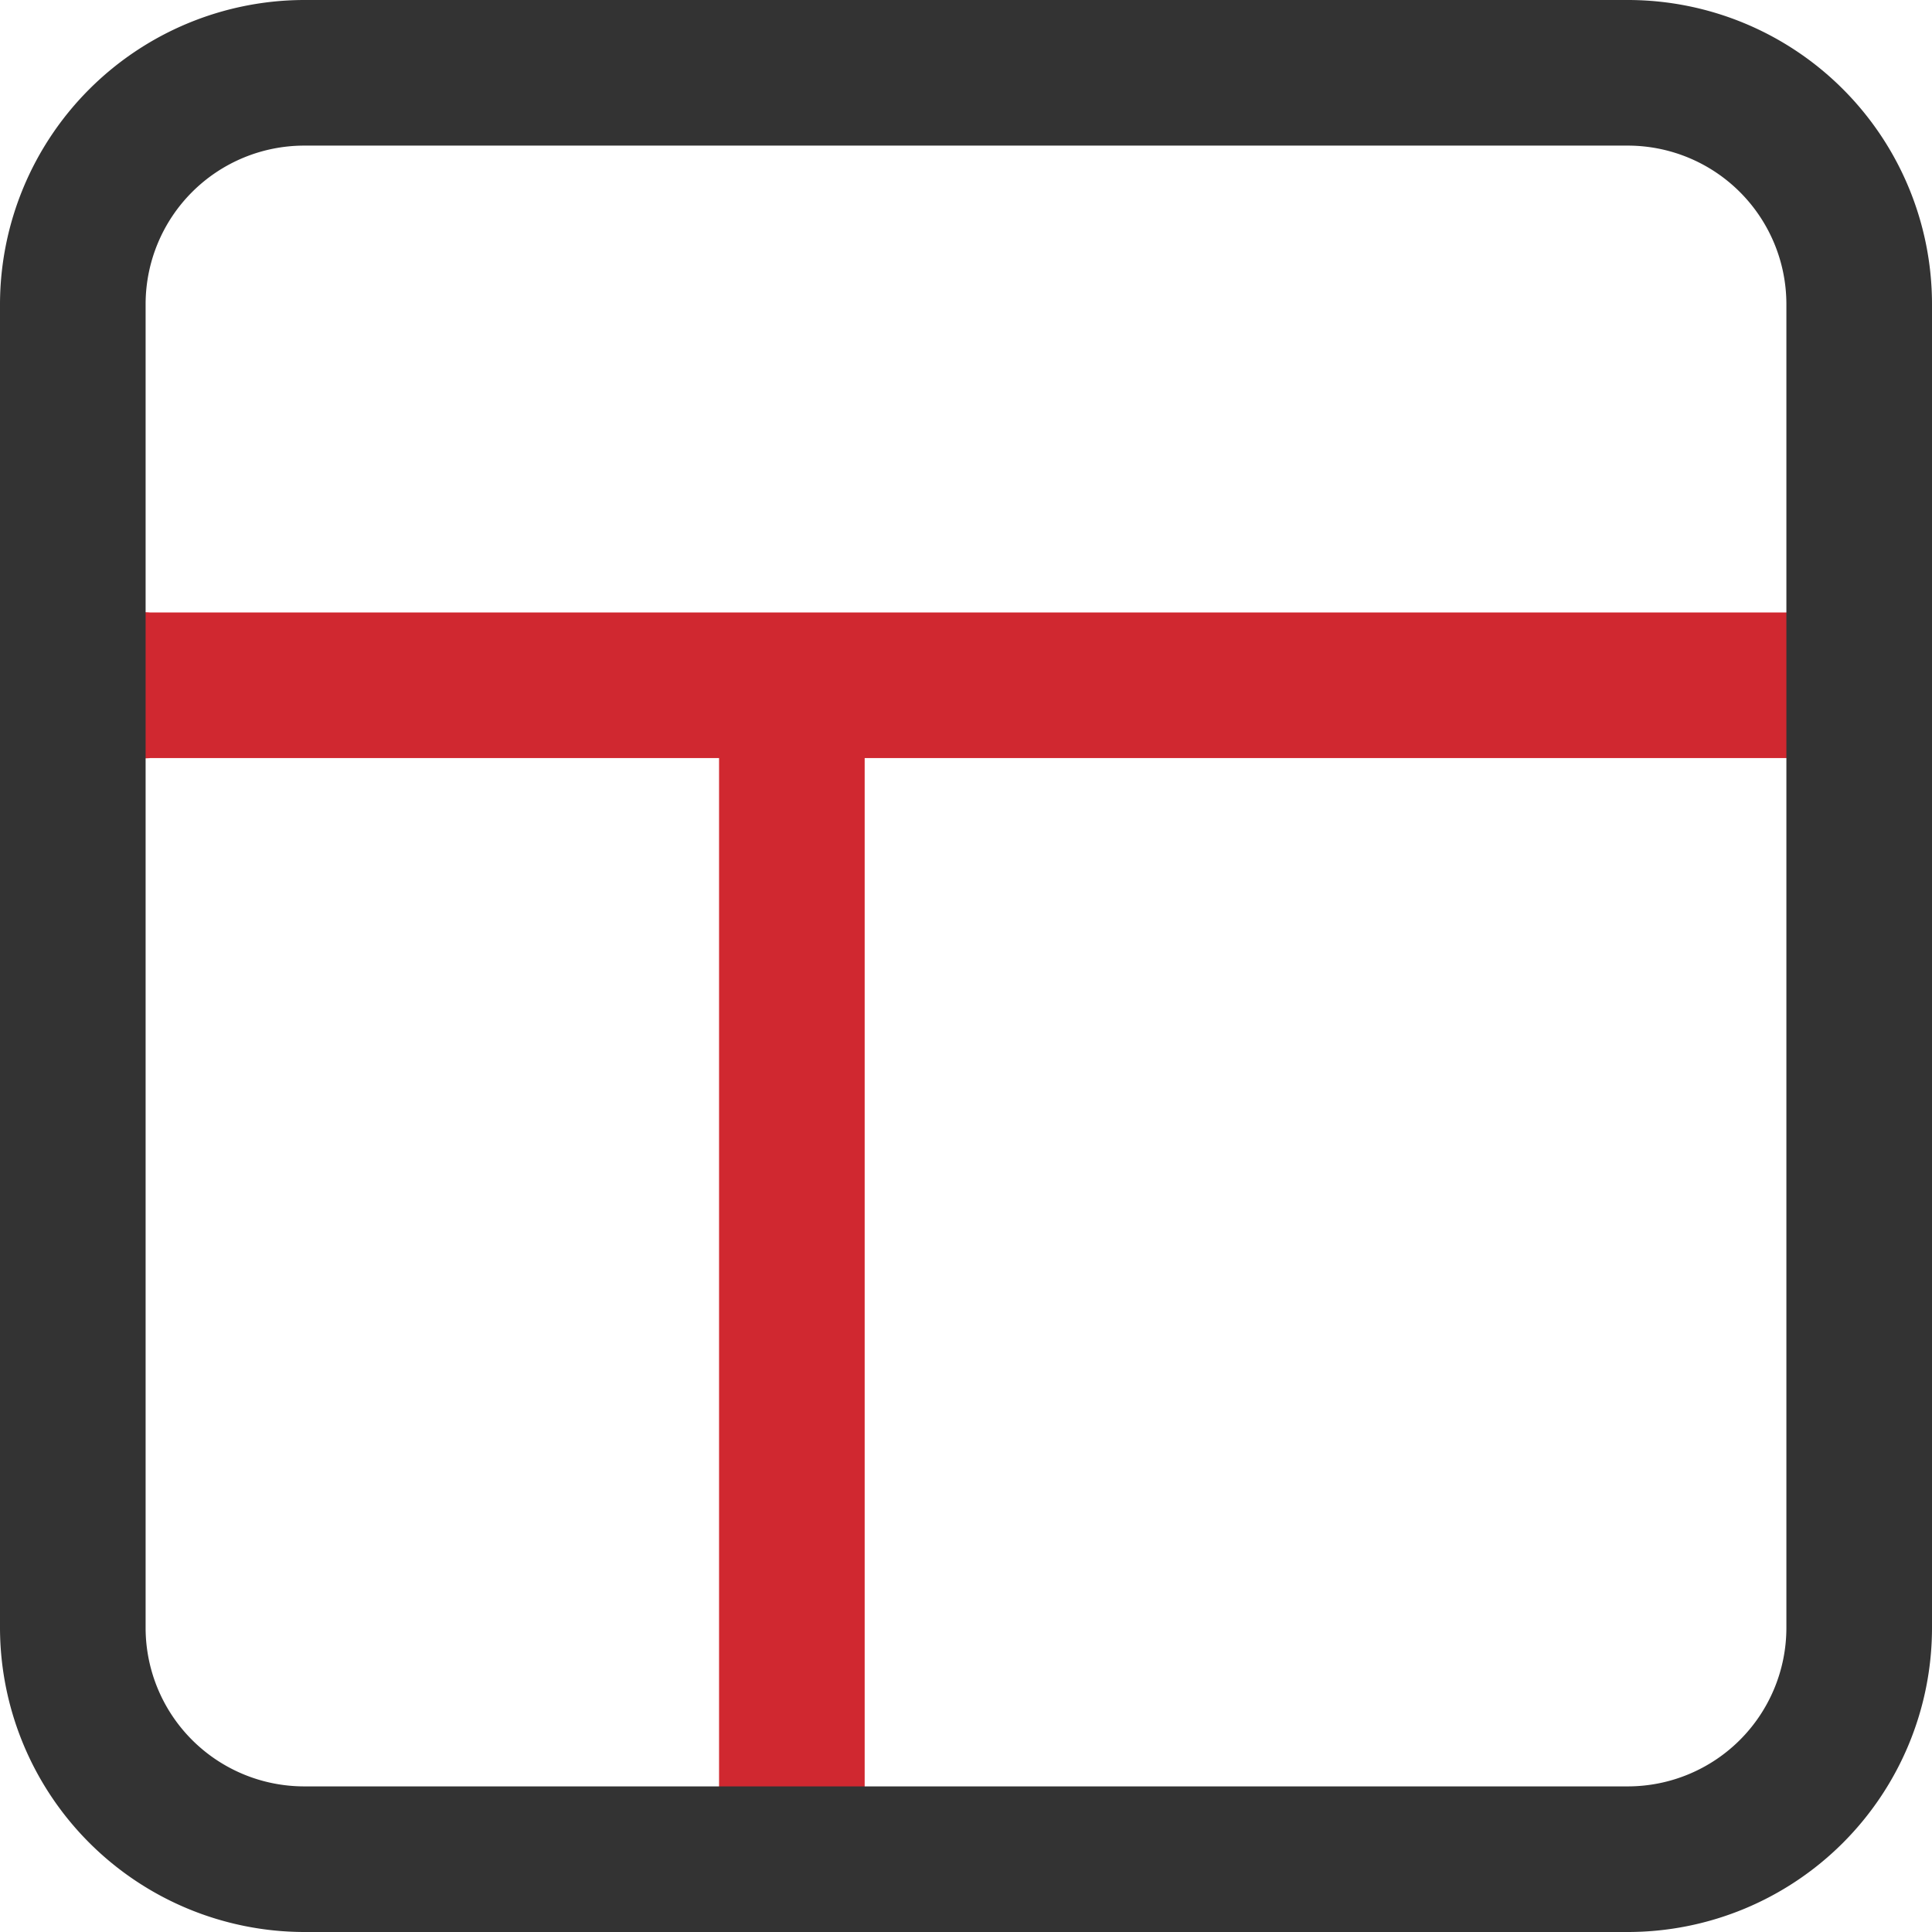
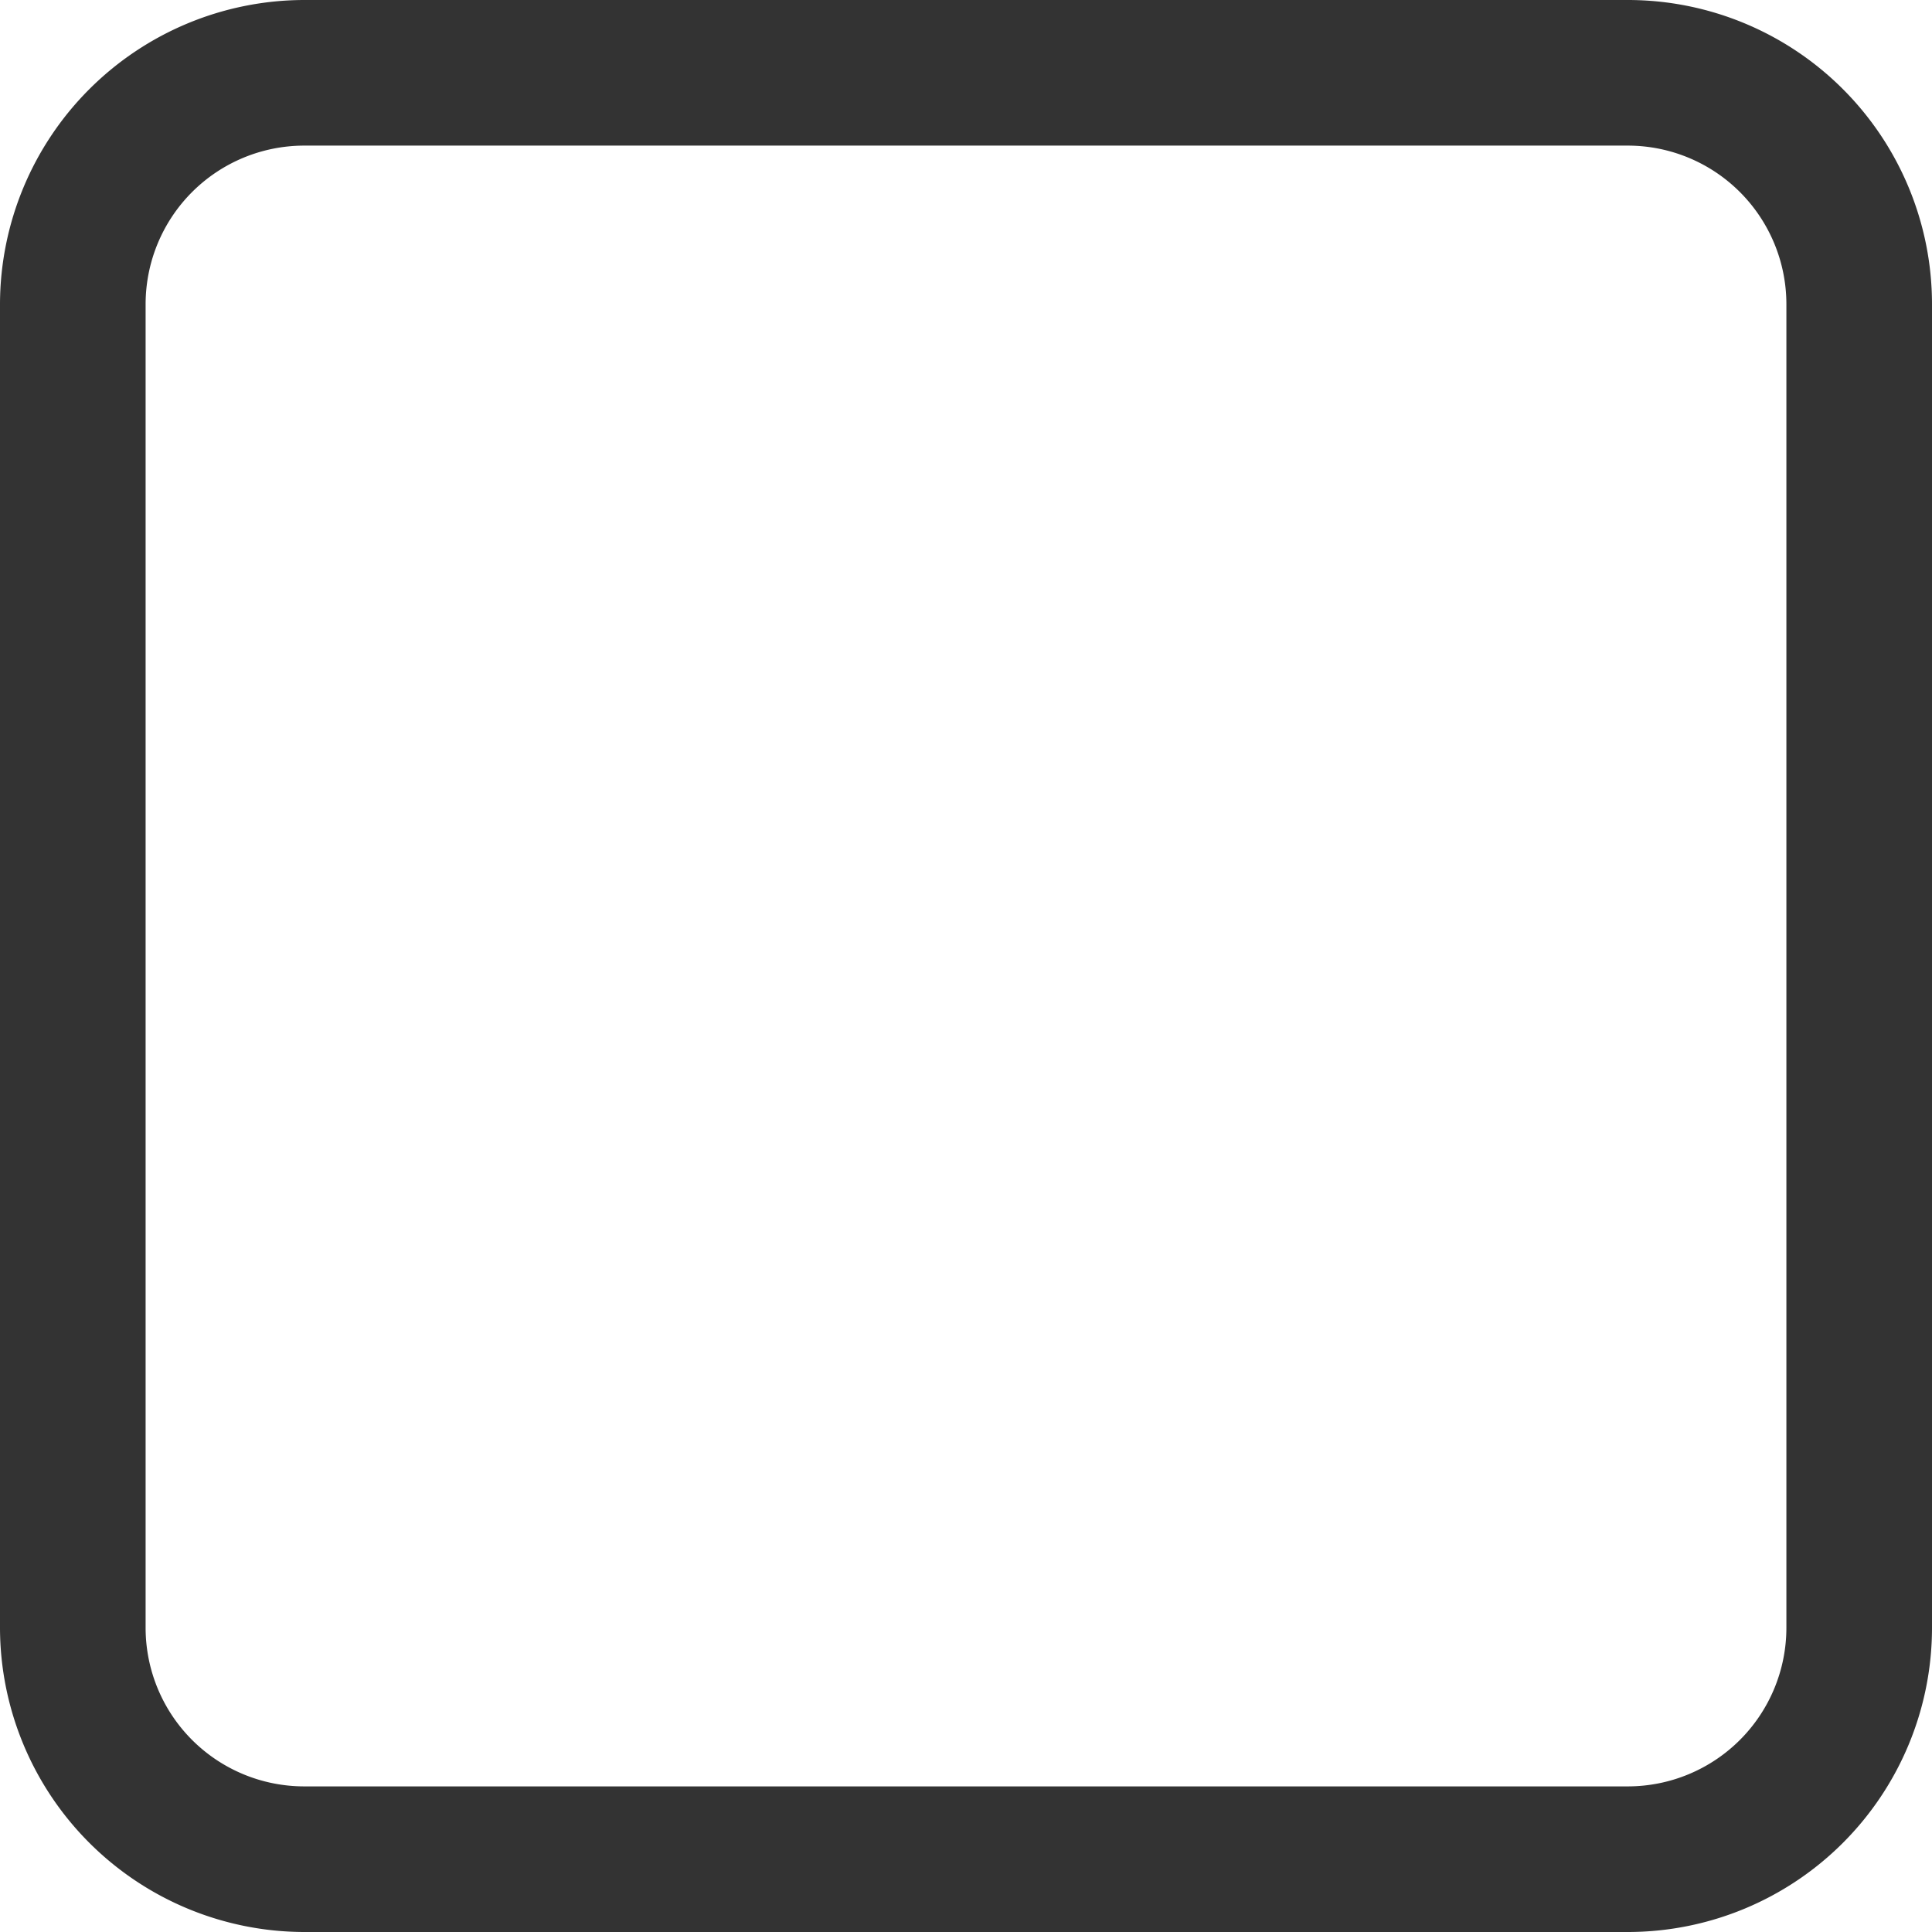
<svg xmlns="http://www.w3.org/2000/svg" id="图层_1" data-name="图层 1" viewBox="0 0 38.61 38.61">
  <defs>
    <style>.cls-1{fill:#d02830;}.cls-2{fill:#333;}</style>
  </defs>
  <title>ico_protwo_icon05</title>
-   <path class="cls-1" d="M36.56,12.24H3a1.46,1.46,0,1,0,0,2.91H14.37v22a1.46,1.46,0,0,0,2.91,0v-22H36.56a1.46,1.46,0,0,0,0-2.91Z" />
-   <path class="cls-2" d="M32.54,0H6.07A6.09,6.09,0,0,0,0,6.07V32.54a6.09,6.09,0,0,0,6.07,6.07H32.54a6.08,6.08,0,0,0,6.07-6.07V6.07A6.08,6.08,0,0,0,32.54,0ZM6.07,2.91H32.54A3.17,3.17,0,0,1,35.7,6.07V32.54a3.17,3.17,0,0,1-3.16,3.16H6.07a3.17,3.17,0,0,1-3.16-3.16V6.07A3.17,3.17,0,0,1,6.07,2.91Z" />
+   <path class="cls-2" d="M32.54,0H6.07A6.09,6.09,0,0,0,0,6.07V32.54a6.09,6.09,0,0,0,6.07,6.07H32.54a6.08,6.08,0,0,0,6.07-6.07V6.07A6.08,6.08,0,0,0,32.54,0ZM6.07,2.91H32.54A3.17,3.17,0,0,1,35.7,6.07V32.54a3.17,3.17,0,0,1-3.16,3.16H6.07a3.17,3.17,0,0,1-3.16-3.16V6.07A3.17,3.17,0,0,1,6.07,2.91" />
</svg>